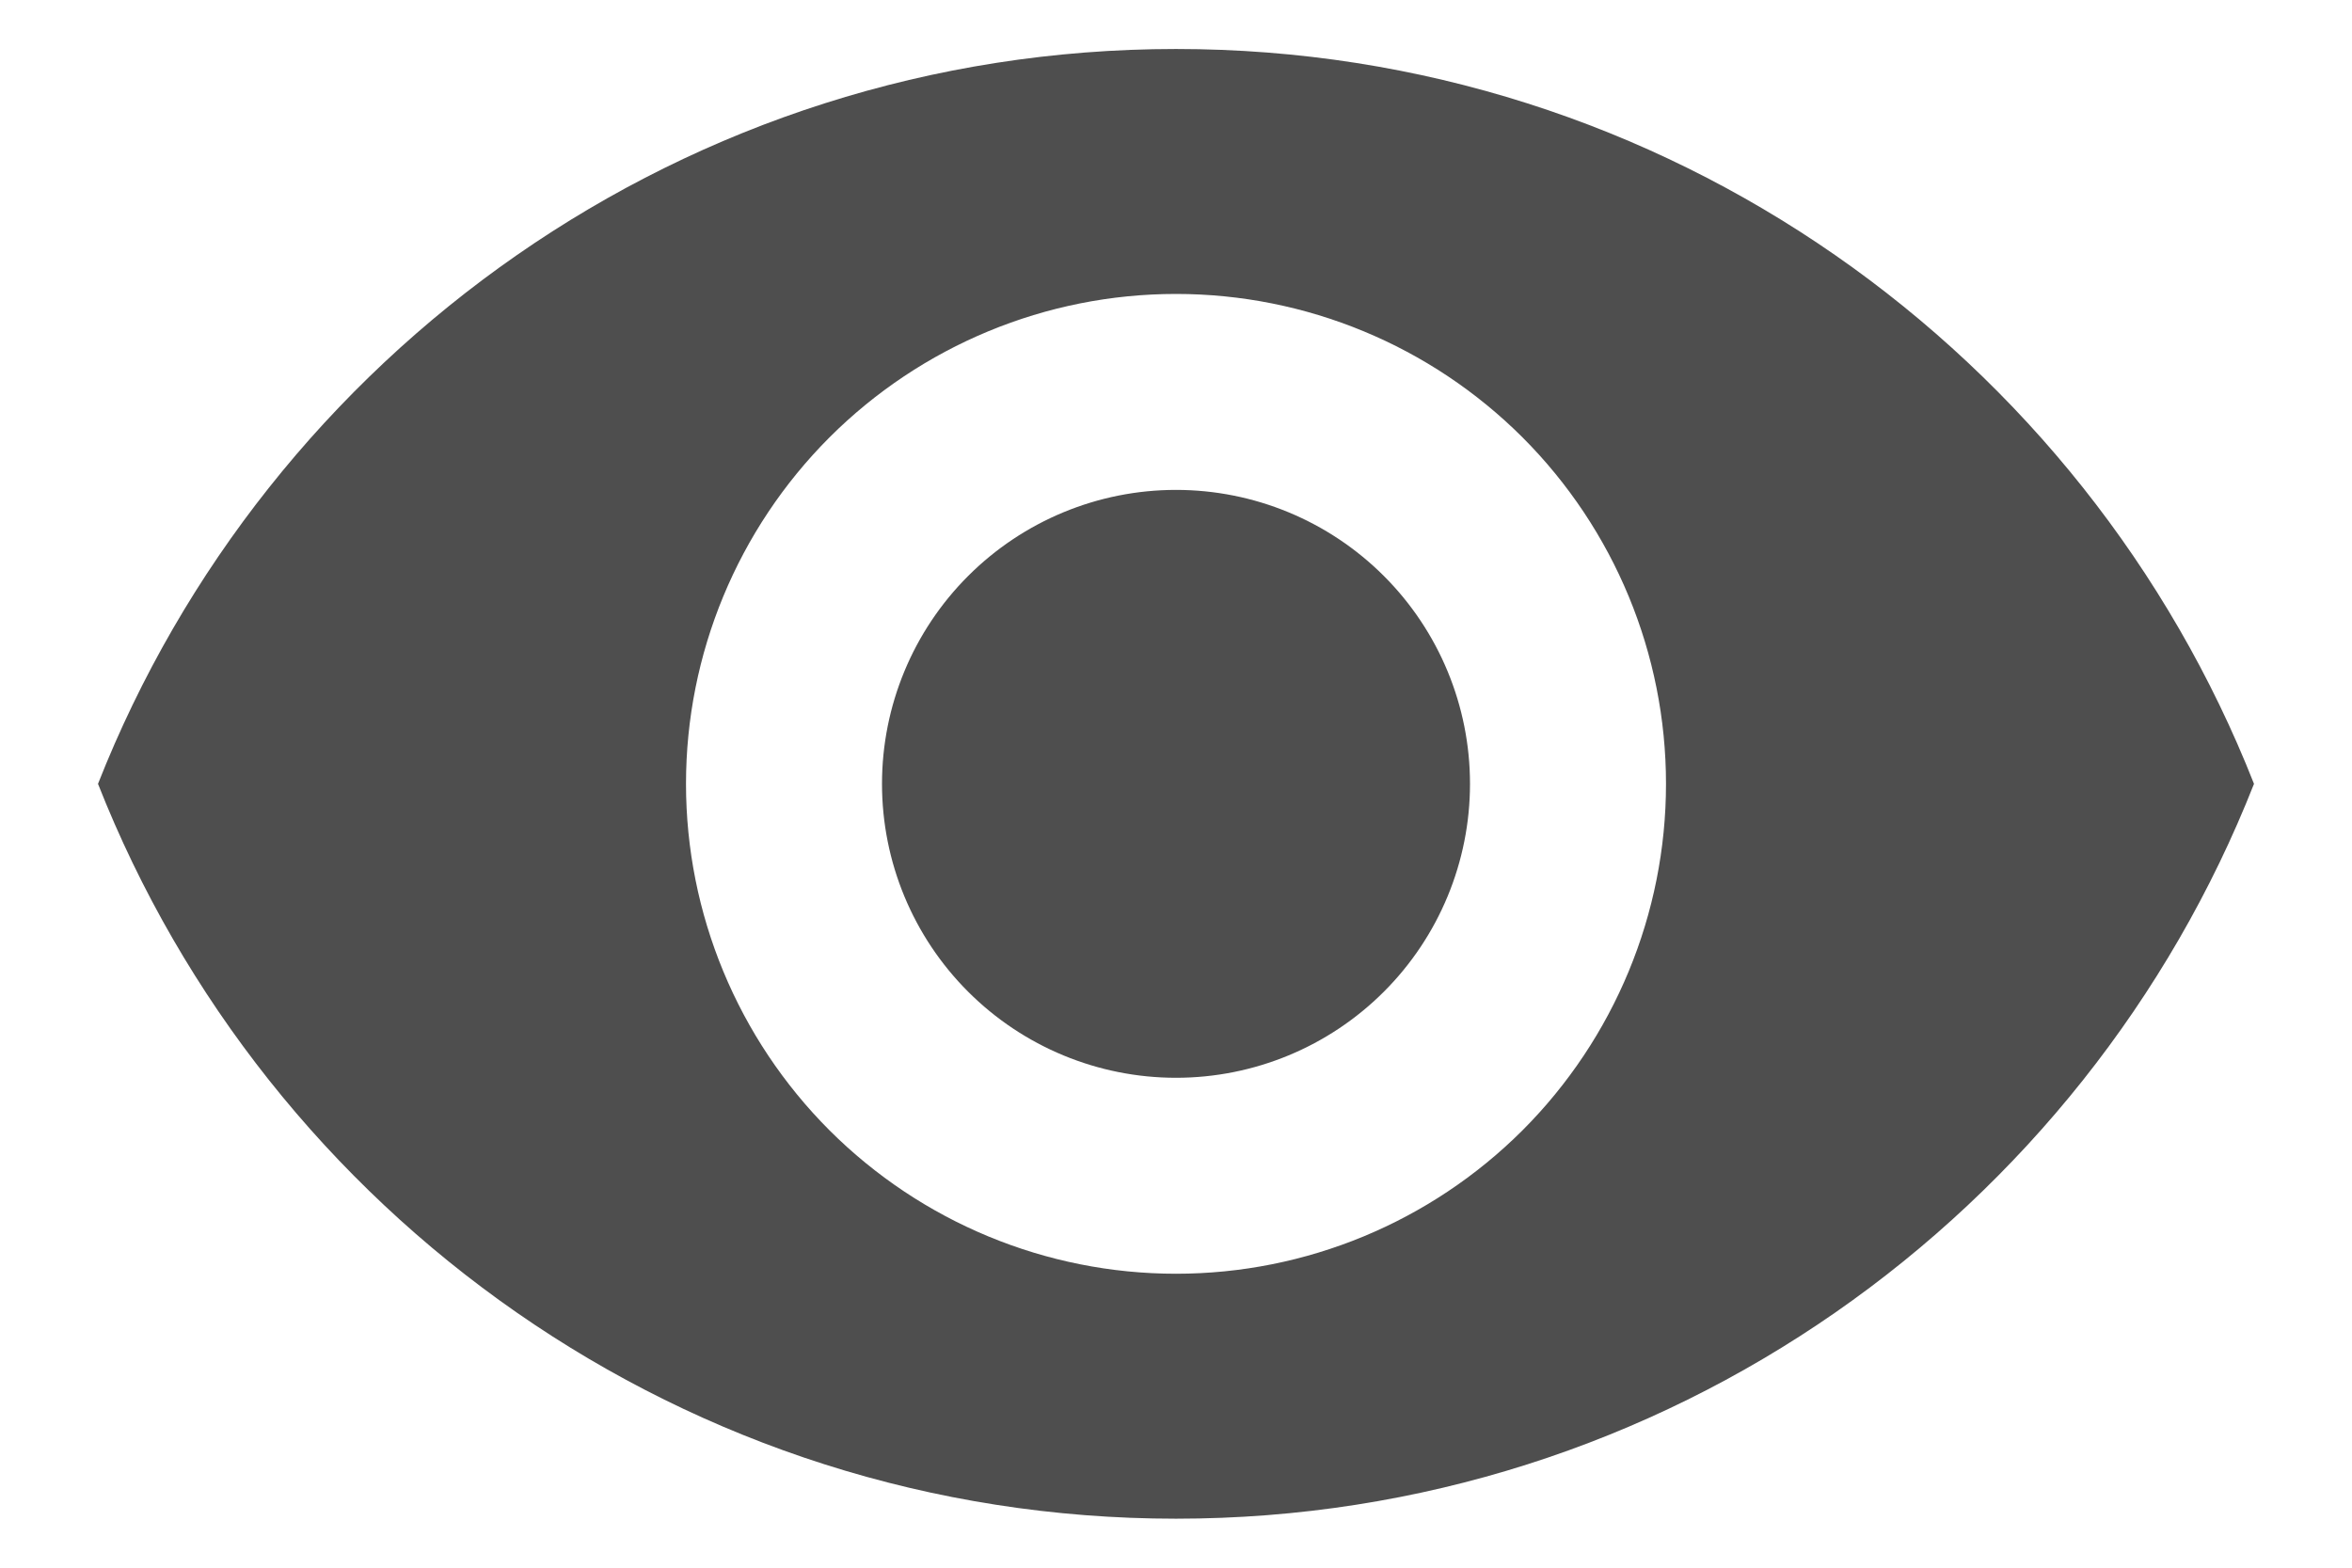
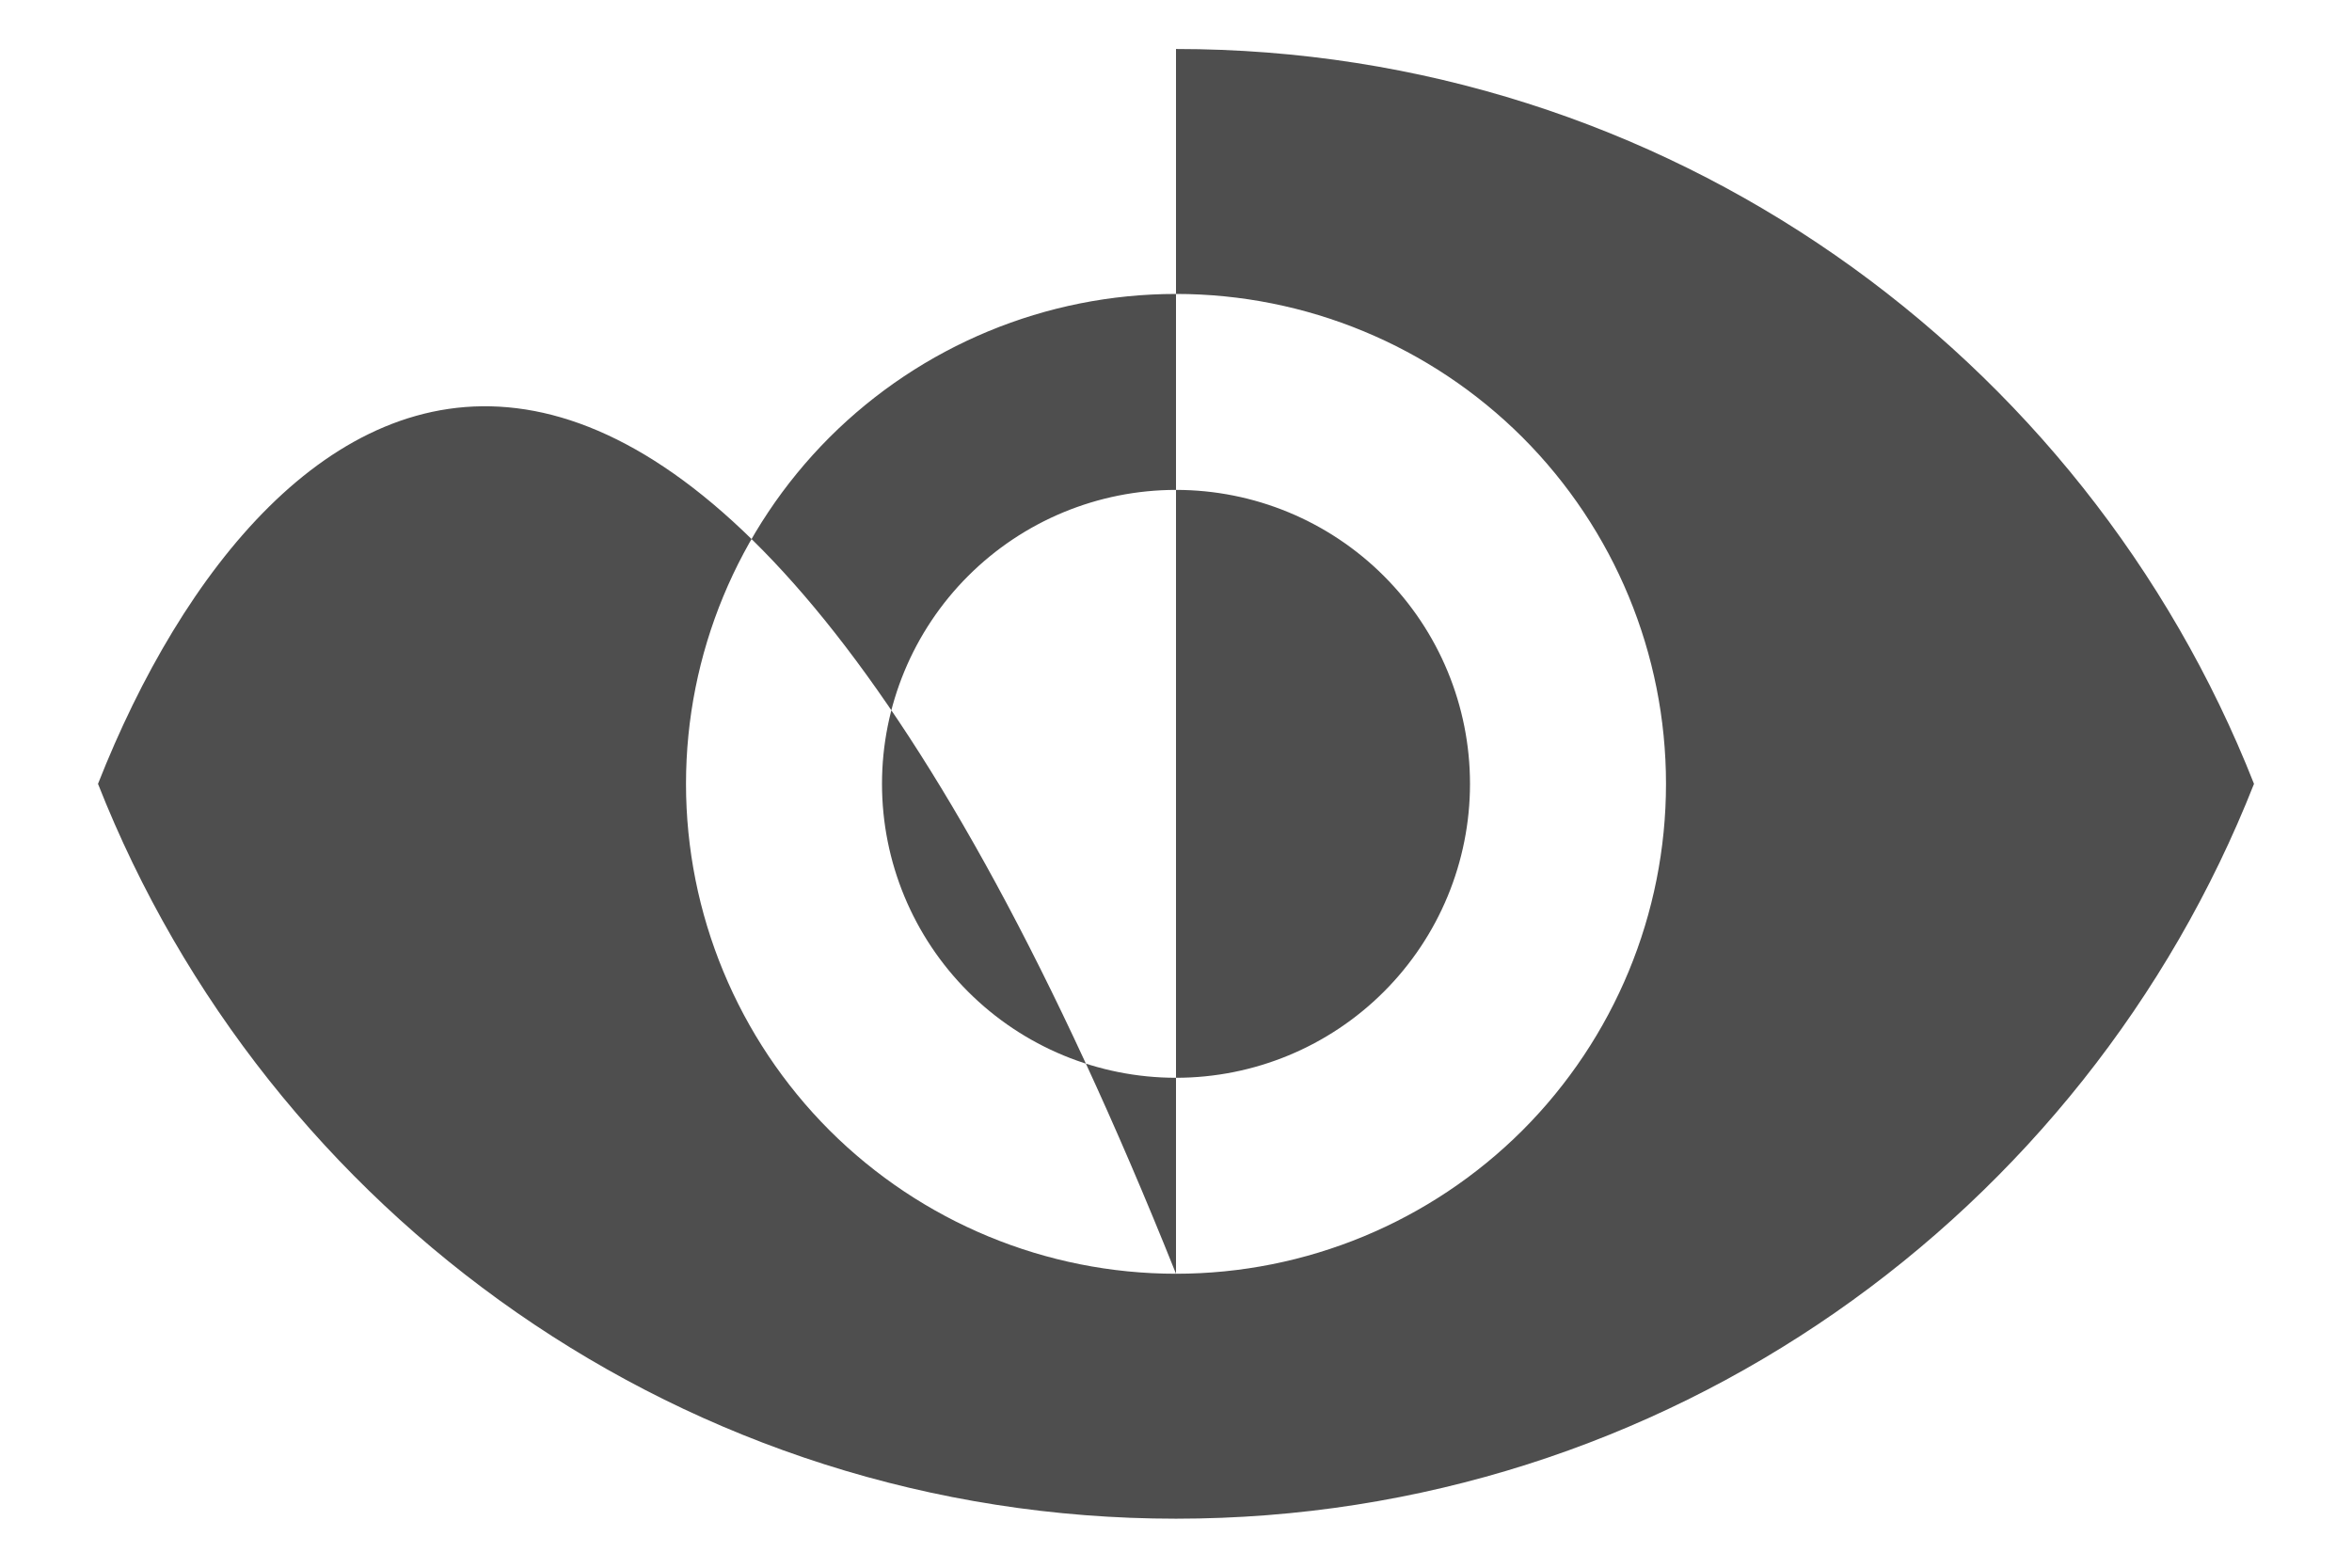
<svg xmlns="http://www.w3.org/2000/svg" width="18" height="12" viewBox="0 0 18 12" fill="none">
-   <path d="M9 3.75C8.403 3.75 7.831 3.987 7.409 4.409C6.987 4.831 6.75 5.403 6.75 6C6.75 6.597 6.987 7.169 7.409 7.591C7.831 8.013 8.403 8.25 9 8.25C9.597 8.25 10.169 8.013 10.591 7.591C11.013 7.169 11.25 6.597 11.25 6C11.25 5.403 11.013 4.831 10.591 4.409C10.169 3.987 9.597 3.75 9 3.75ZM9 9.75C8.005 9.75 7.052 9.355 6.348 8.652C5.645 7.948 5.25 6.995 5.25 6C5.25 5.005 5.645 4.052 6.348 3.348C7.052 2.645 8.005 2.25 9 2.25C9.995 2.25 10.948 2.645 11.652 3.348C12.355 4.052 12.75 5.005 12.75 6C12.75 6.995 12.355 7.948 11.652 8.652C10.948 9.355 9.995 9.75 9 9.75ZM9 0.375C5.25 0.375 2.047 2.708 0.75 6C2.047 9.293 5.25 11.625 9 11.625C12.75 11.625 15.953 9.293 17.25 6C15.953 2.708 12.75 0.375 9 0.375Z" fill="#4E4E4E" />
+   <path d="M9 3.75C8.403 3.75 7.831 3.987 7.409 4.409C6.987 4.831 6.75 5.403 6.75 6C6.75 6.597 6.987 7.169 7.409 7.591C7.831 8.013 8.403 8.25 9 8.25C9.597 8.25 10.169 8.013 10.591 7.591C11.013 7.169 11.25 6.597 11.25 6C11.25 5.403 11.013 4.831 10.591 4.409C10.169 3.987 9.597 3.75 9 3.75ZM9 9.75C8.005 9.75 7.052 9.355 6.348 8.652C5.645 7.948 5.25 6.995 5.25 6C5.25 5.005 5.645 4.052 6.348 3.348C7.052 2.645 8.005 2.25 9 2.25C9.995 2.25 10.948 2.645 11.652 3.348C12.355 4.052 12.75 5.005 12.75 6C12.75 6.995 12.355 7.948 11.652 8.652C10.948 9.355 9.995 9.75 9 9.75ZC5.25 0.375 2.047 2.708 0.75 6C2.047 9.293 5.25 11.625 9 11.625C12.75 11.625 15.953 9.293 17.25 6C15.953 2.708 12.75 0.375 9 0.375Z" fill="#4E4E4E" />
</svg>